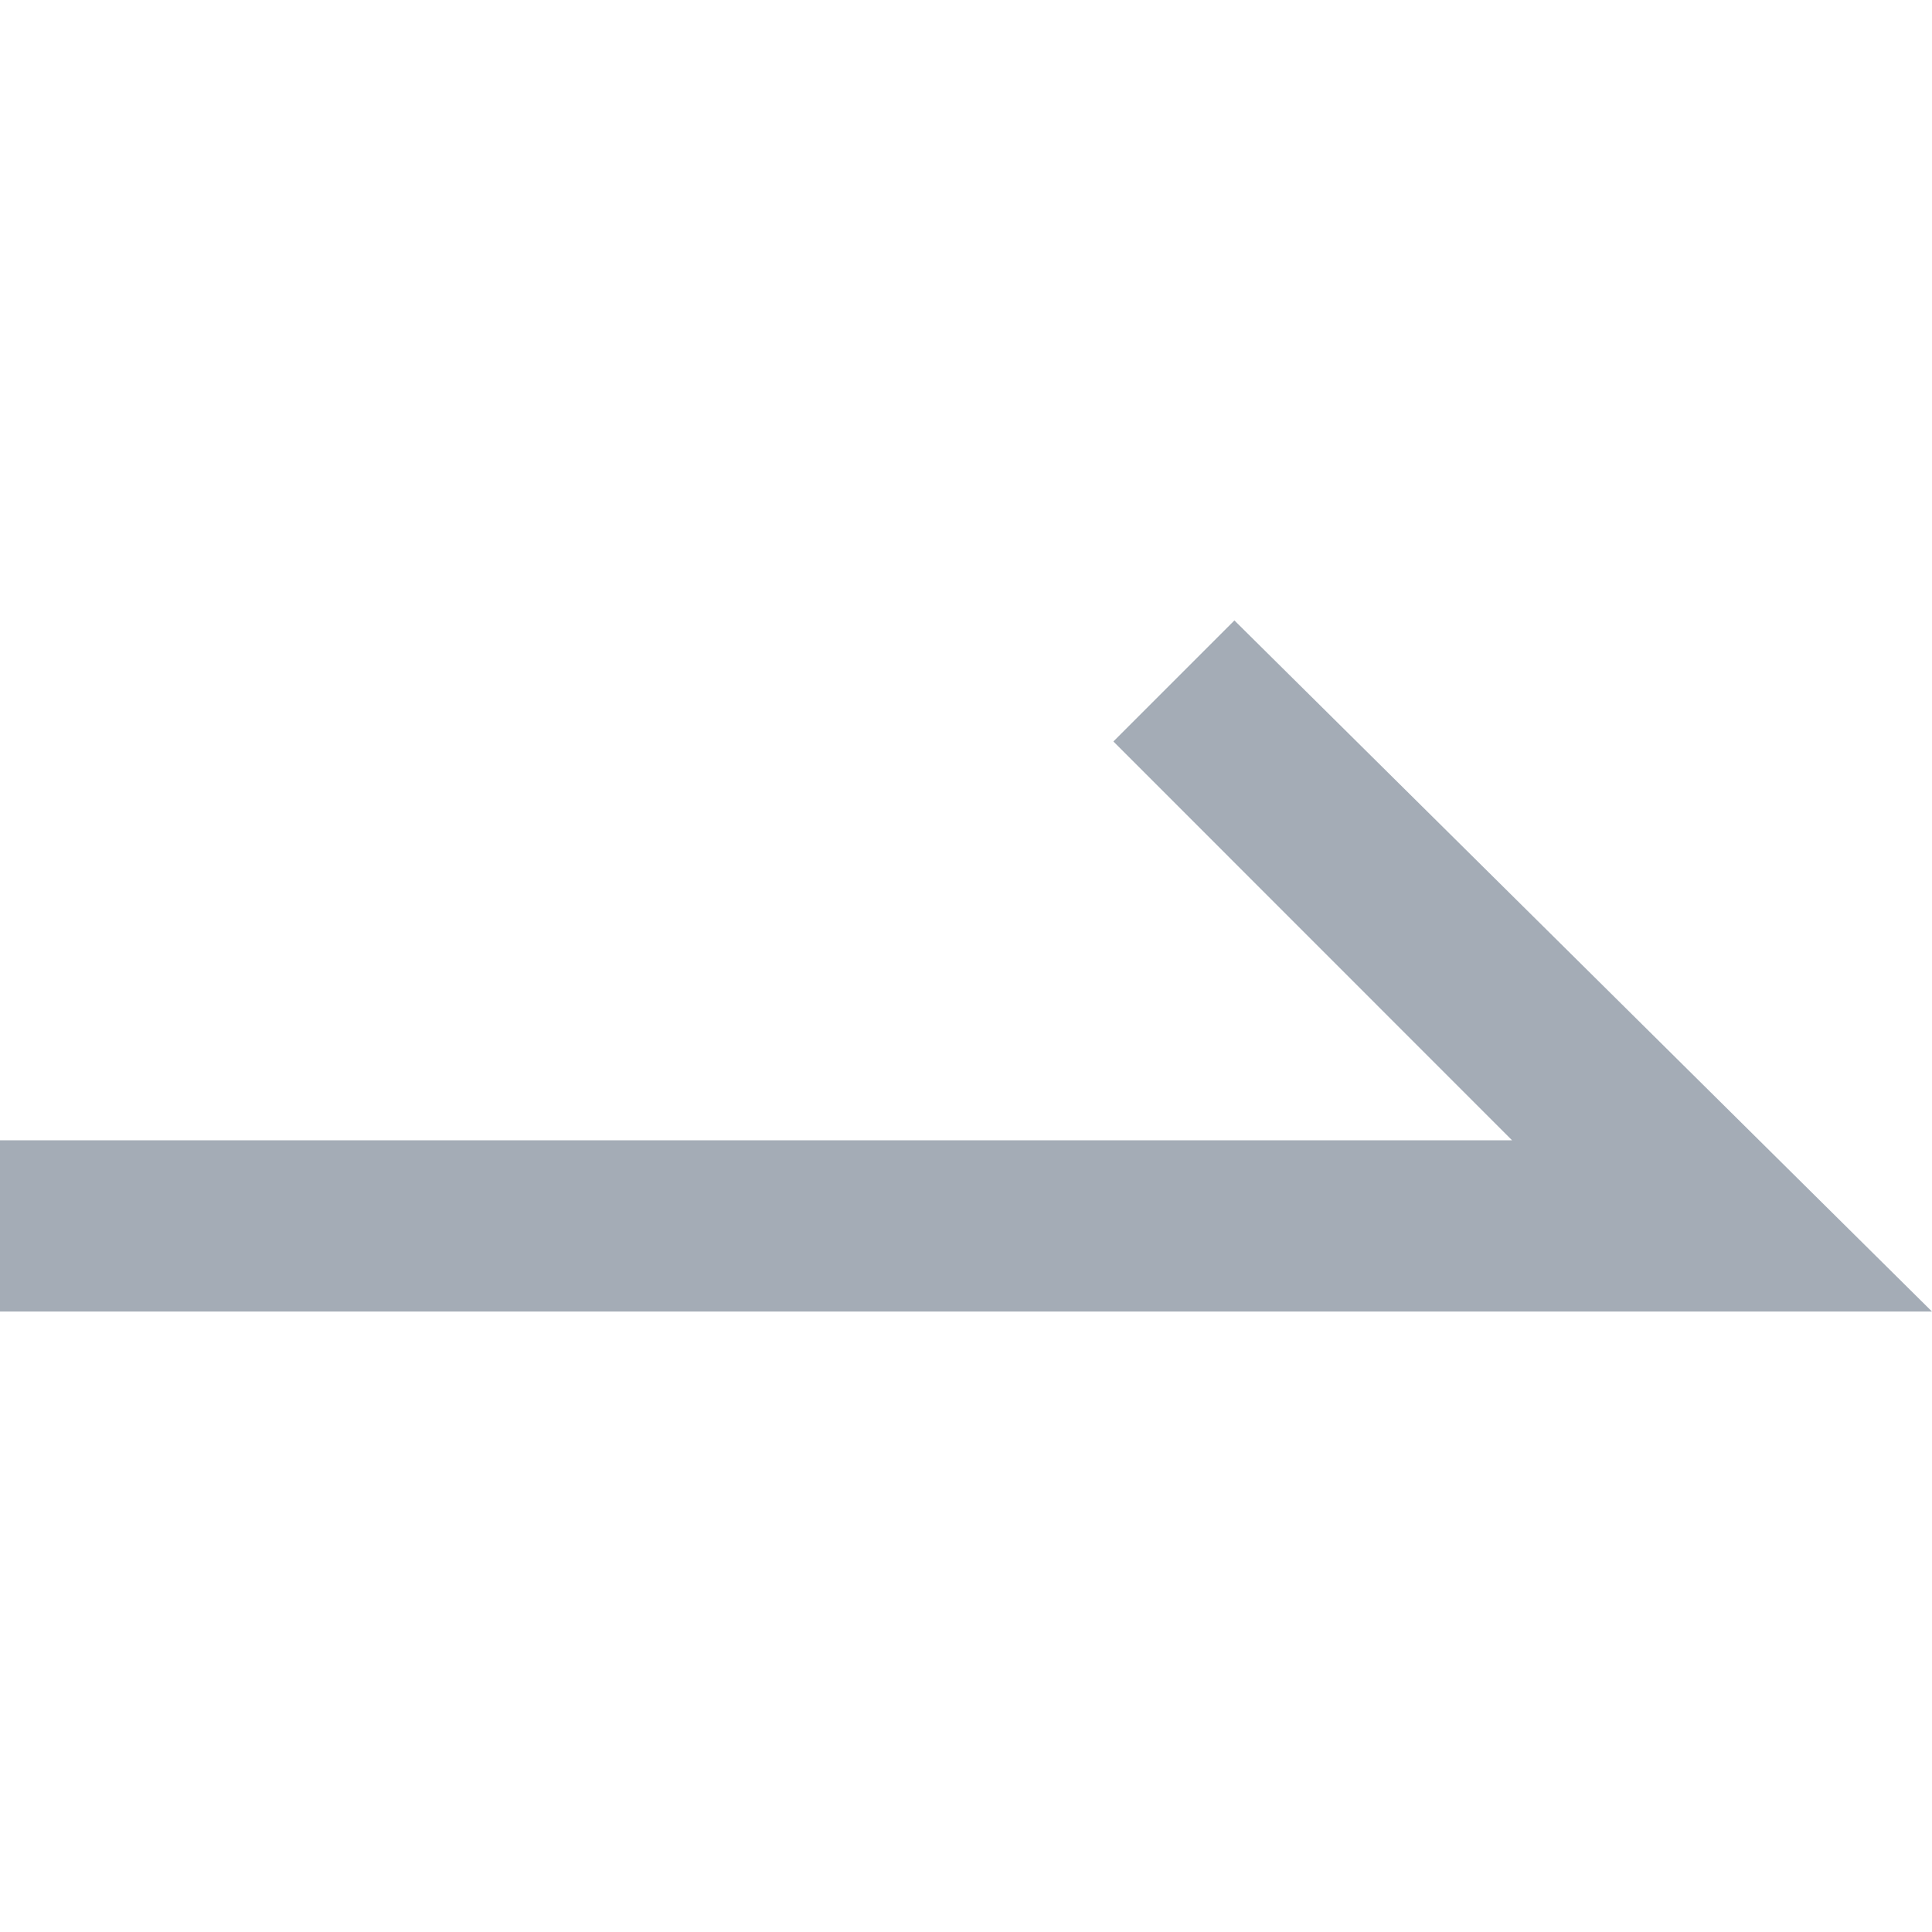
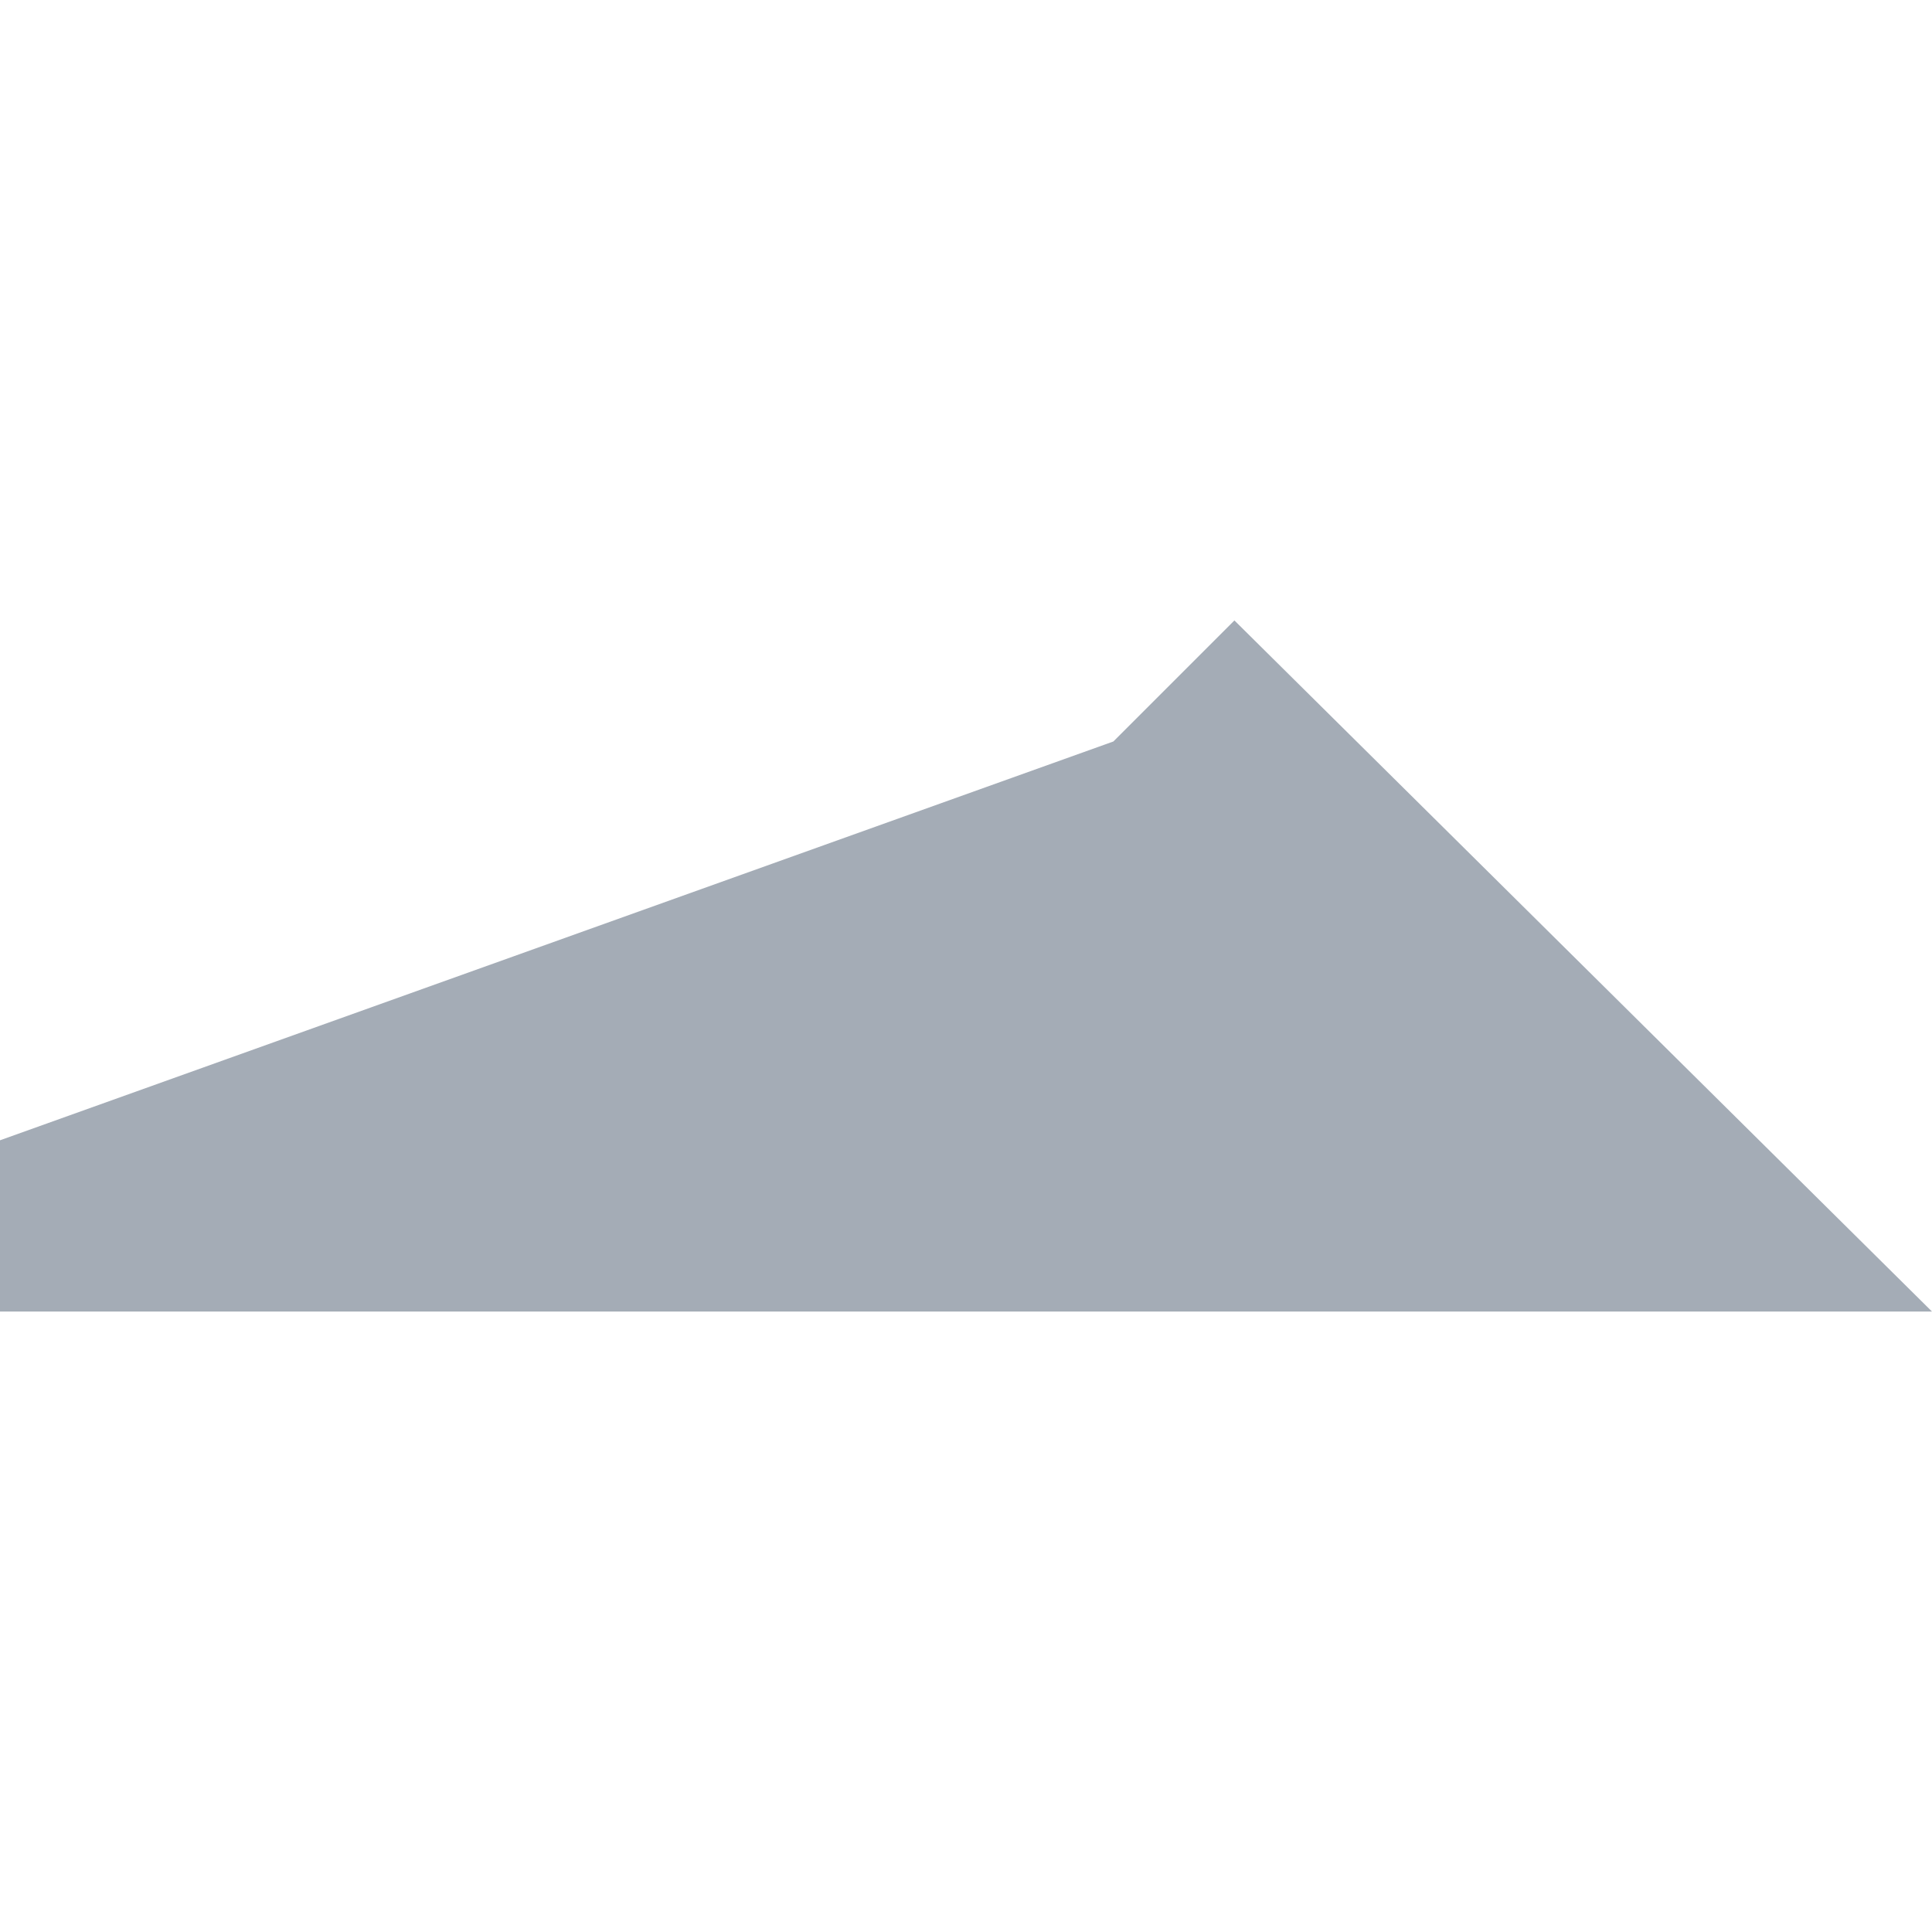
<svg xmlns="http://www.w3.org/2000/svg" fill="none" version="1.1" width="14" height="14" viewBox="0 0 14 14">
  <g>
    <g>
-       <path d="M14,9.504L8.945,4.496L8.068,5.373L10.957,8.263L0,8.263L0,9.504L10.958,9.504L14,9.504Z" fill="#A4ACB6" fill-opacity="1" />
+       <path d="M14,9.504L8.945,4.496L8.068,5.373L0,8.263L0,9.504L10.958,9.504L14,9.504Z" fill="#A4ACB6" fill-opacity="1" />
    </g>
  </g>
</svg>